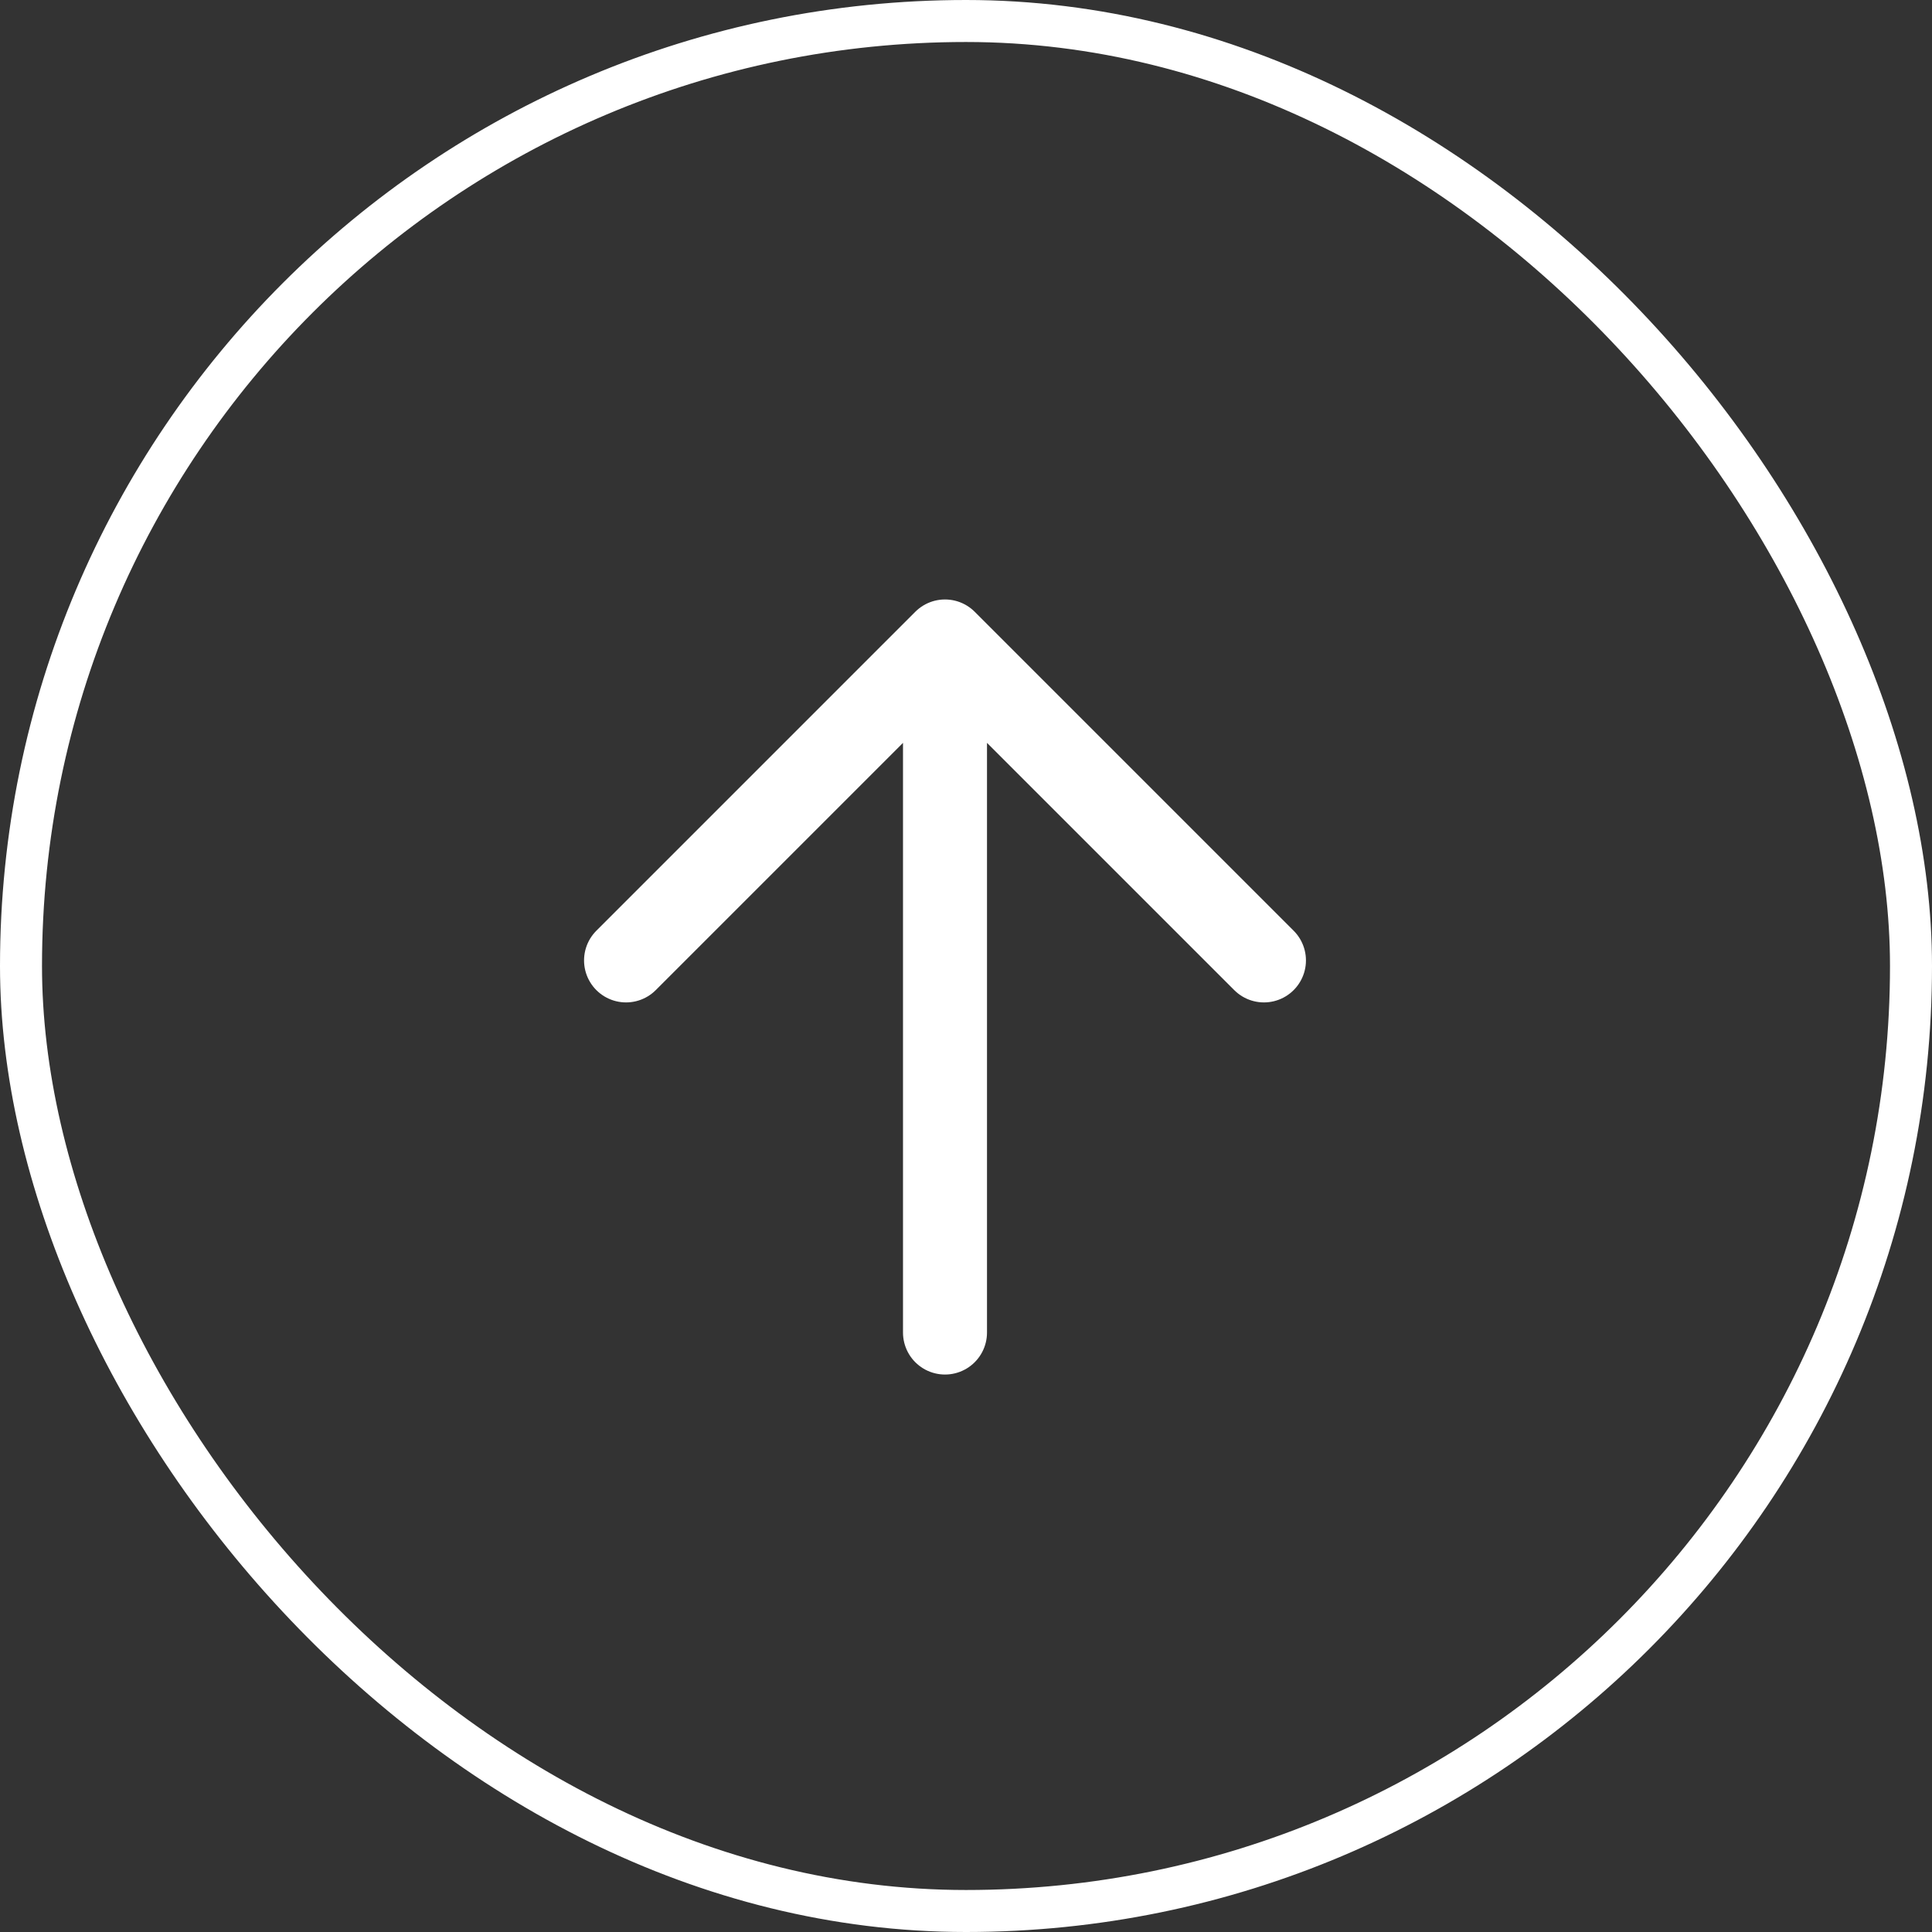
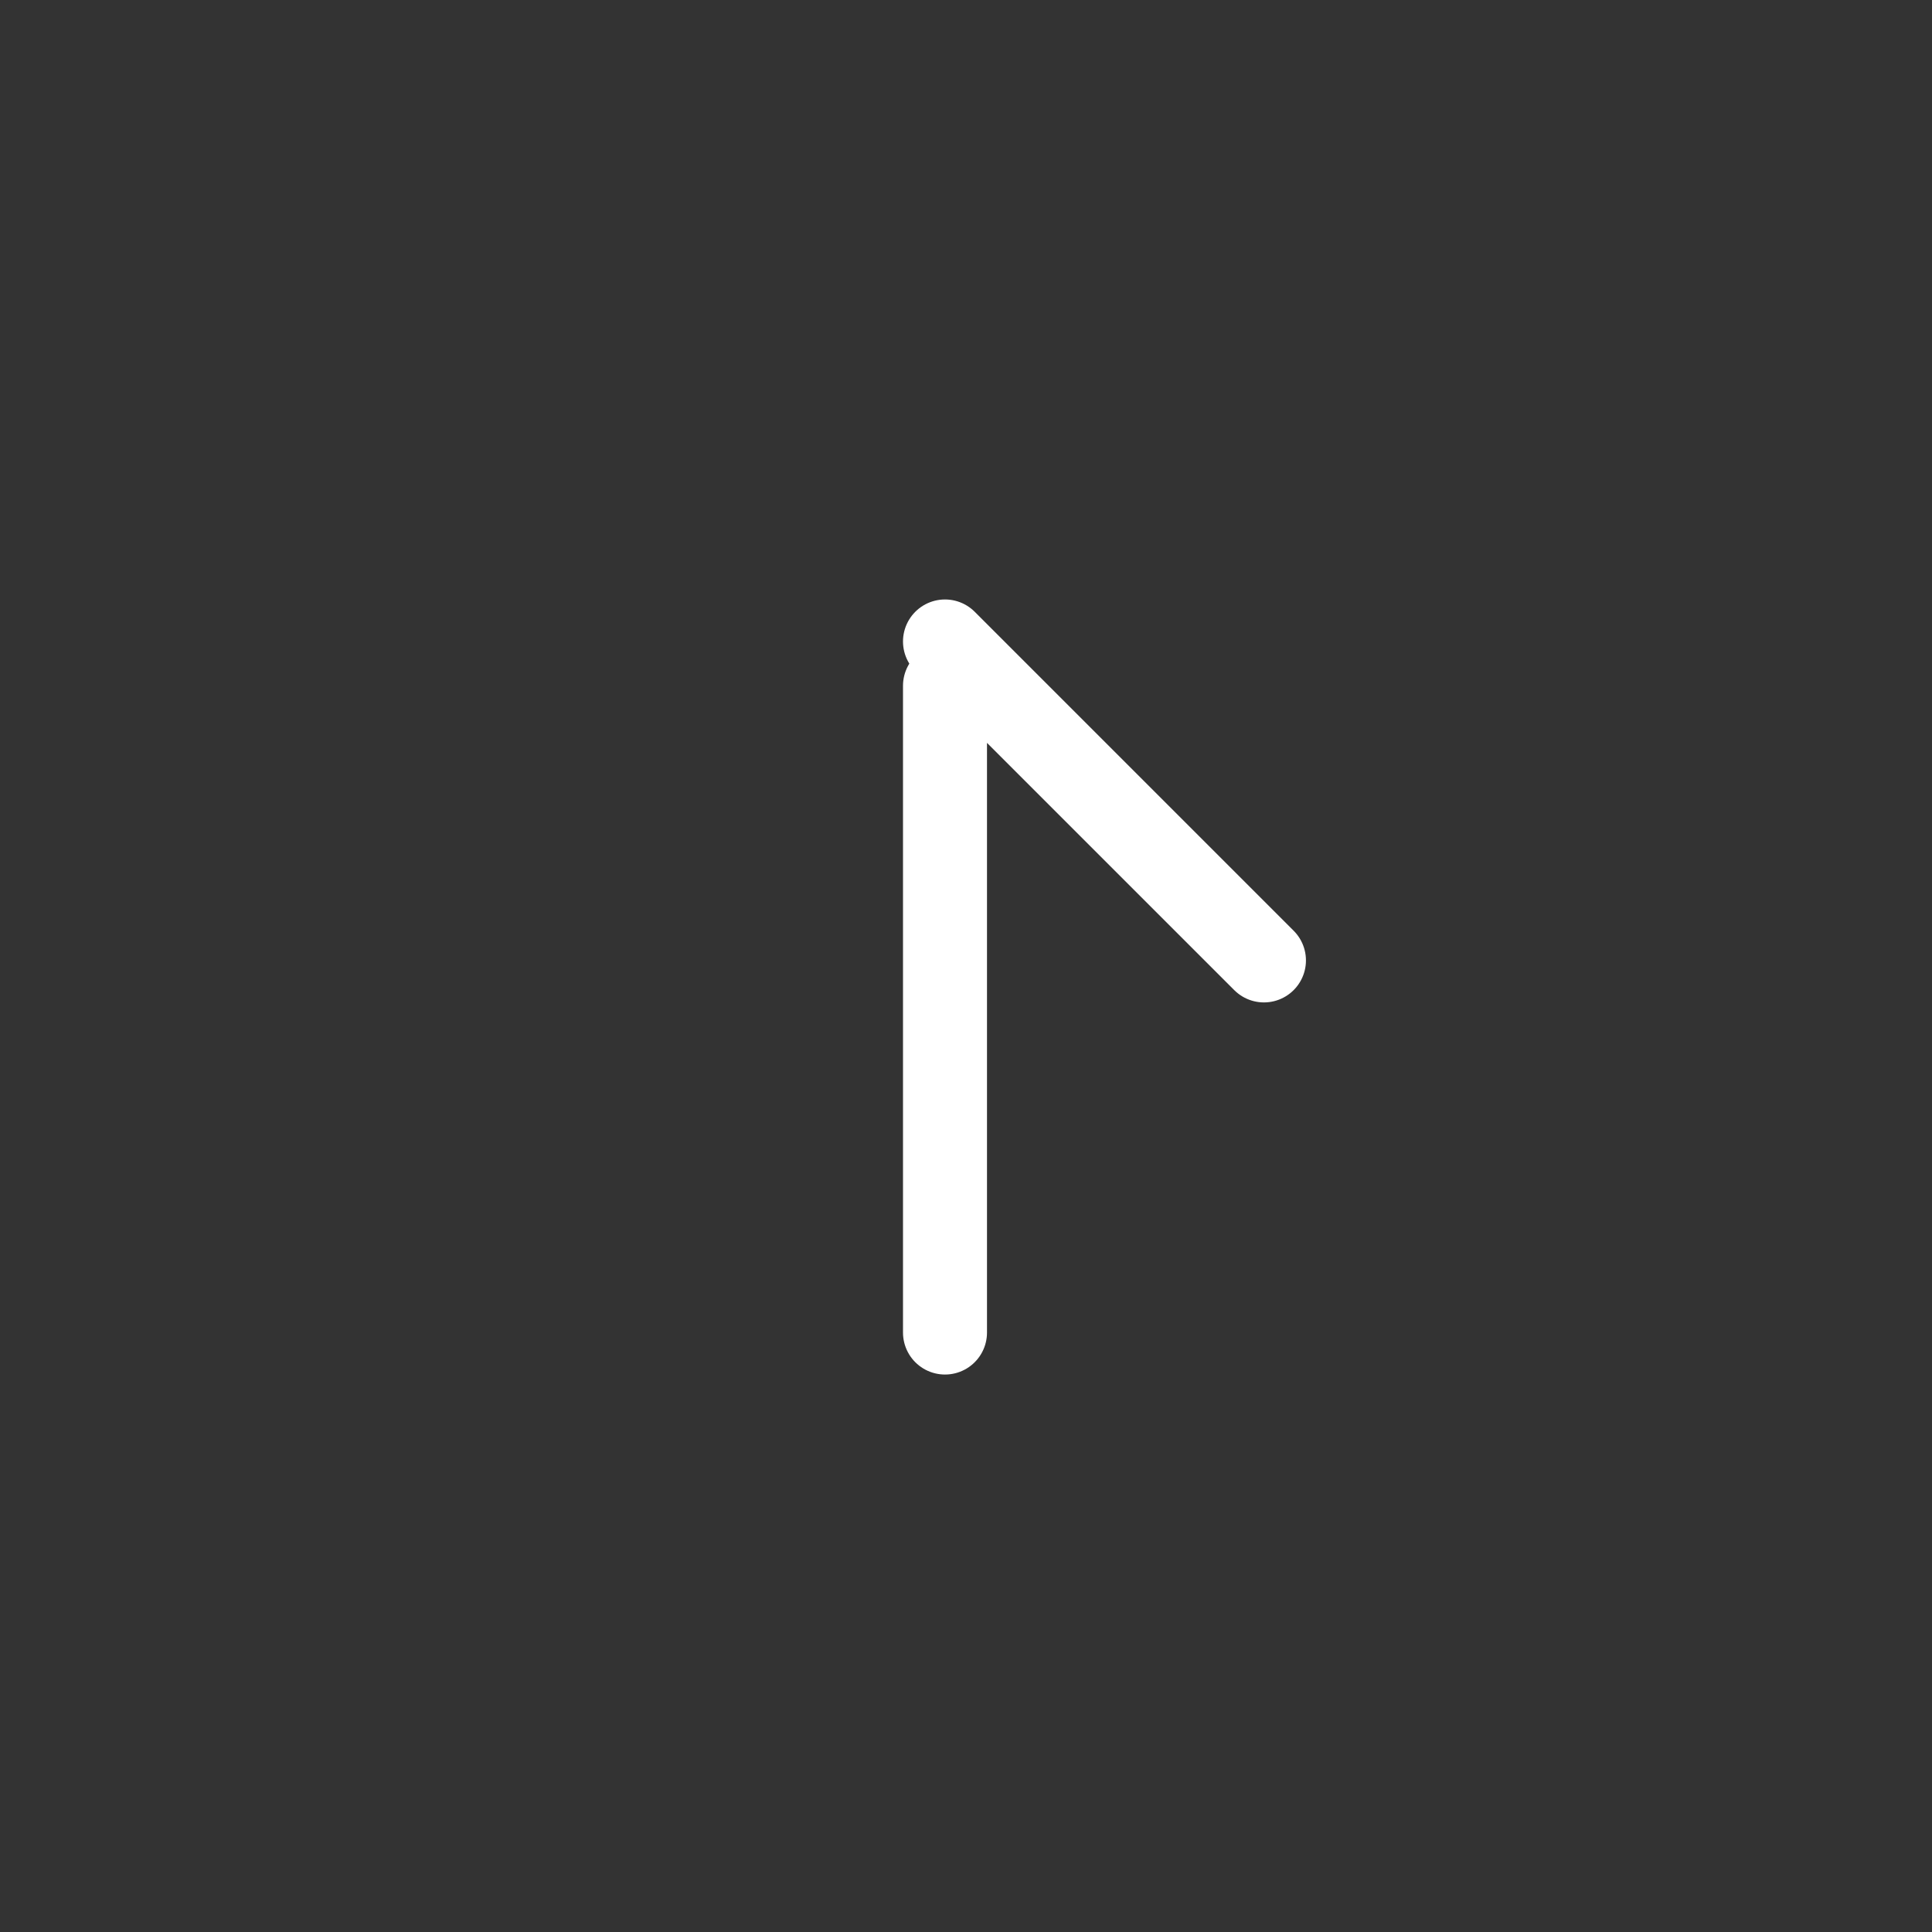
<svg xmlns="http://www.w3.org/2000/svg" width="46" height="46" viewBox="0 0 46 46" fill="none">
  <rect x="0" y="0" width="46" height="46" fill="#333333" stroke="none" />
-   <rect x="0.5" y="0.5" width="45" height="45" rx="22.5" stroke="white" />
-   <path d="M30.094 22.867L22.5 15.273L14.906 22.867M22.5 16.328L22.5 31.727" stroke="white" stroke-width="2" stroke-linecap="round" stroke-linejoin="round" />
+   <path d="M30.094 22.867L22.5 15.273M22.5 16.328L22.5 31.727" stroke="white" stroke-width="2" stroke-linecap="round" stroke-linejoin="round" />
</svg>